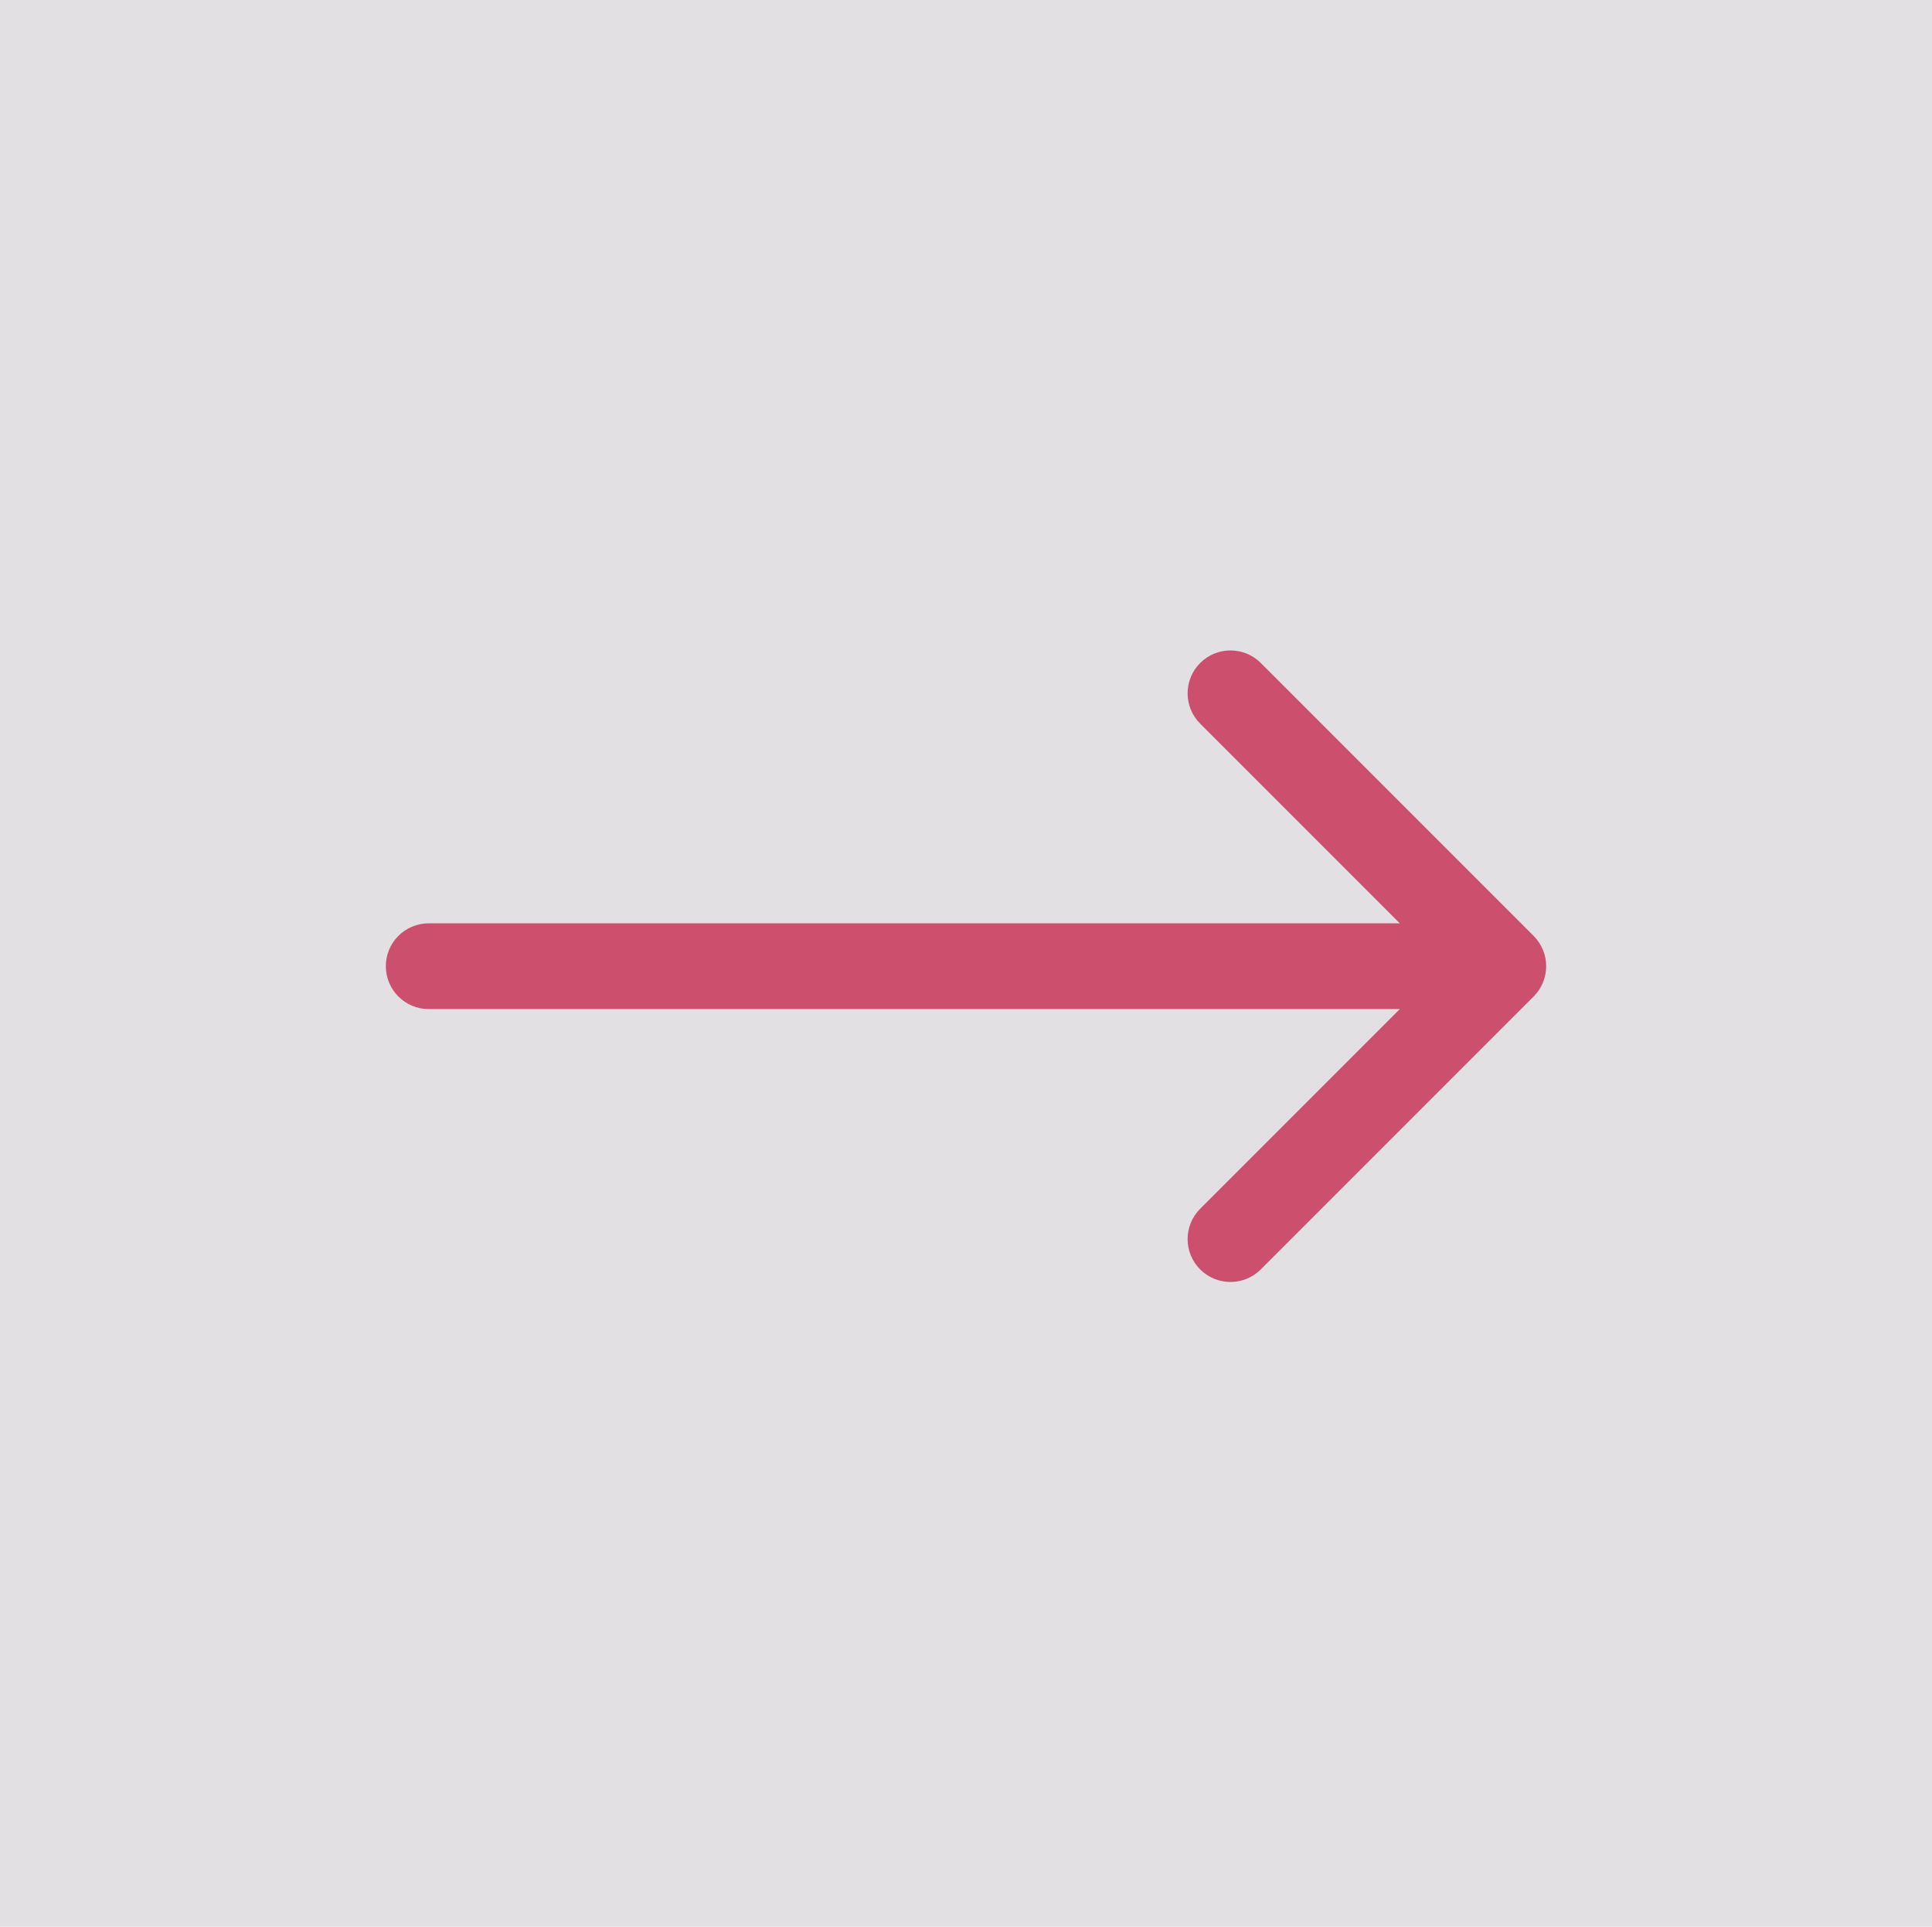
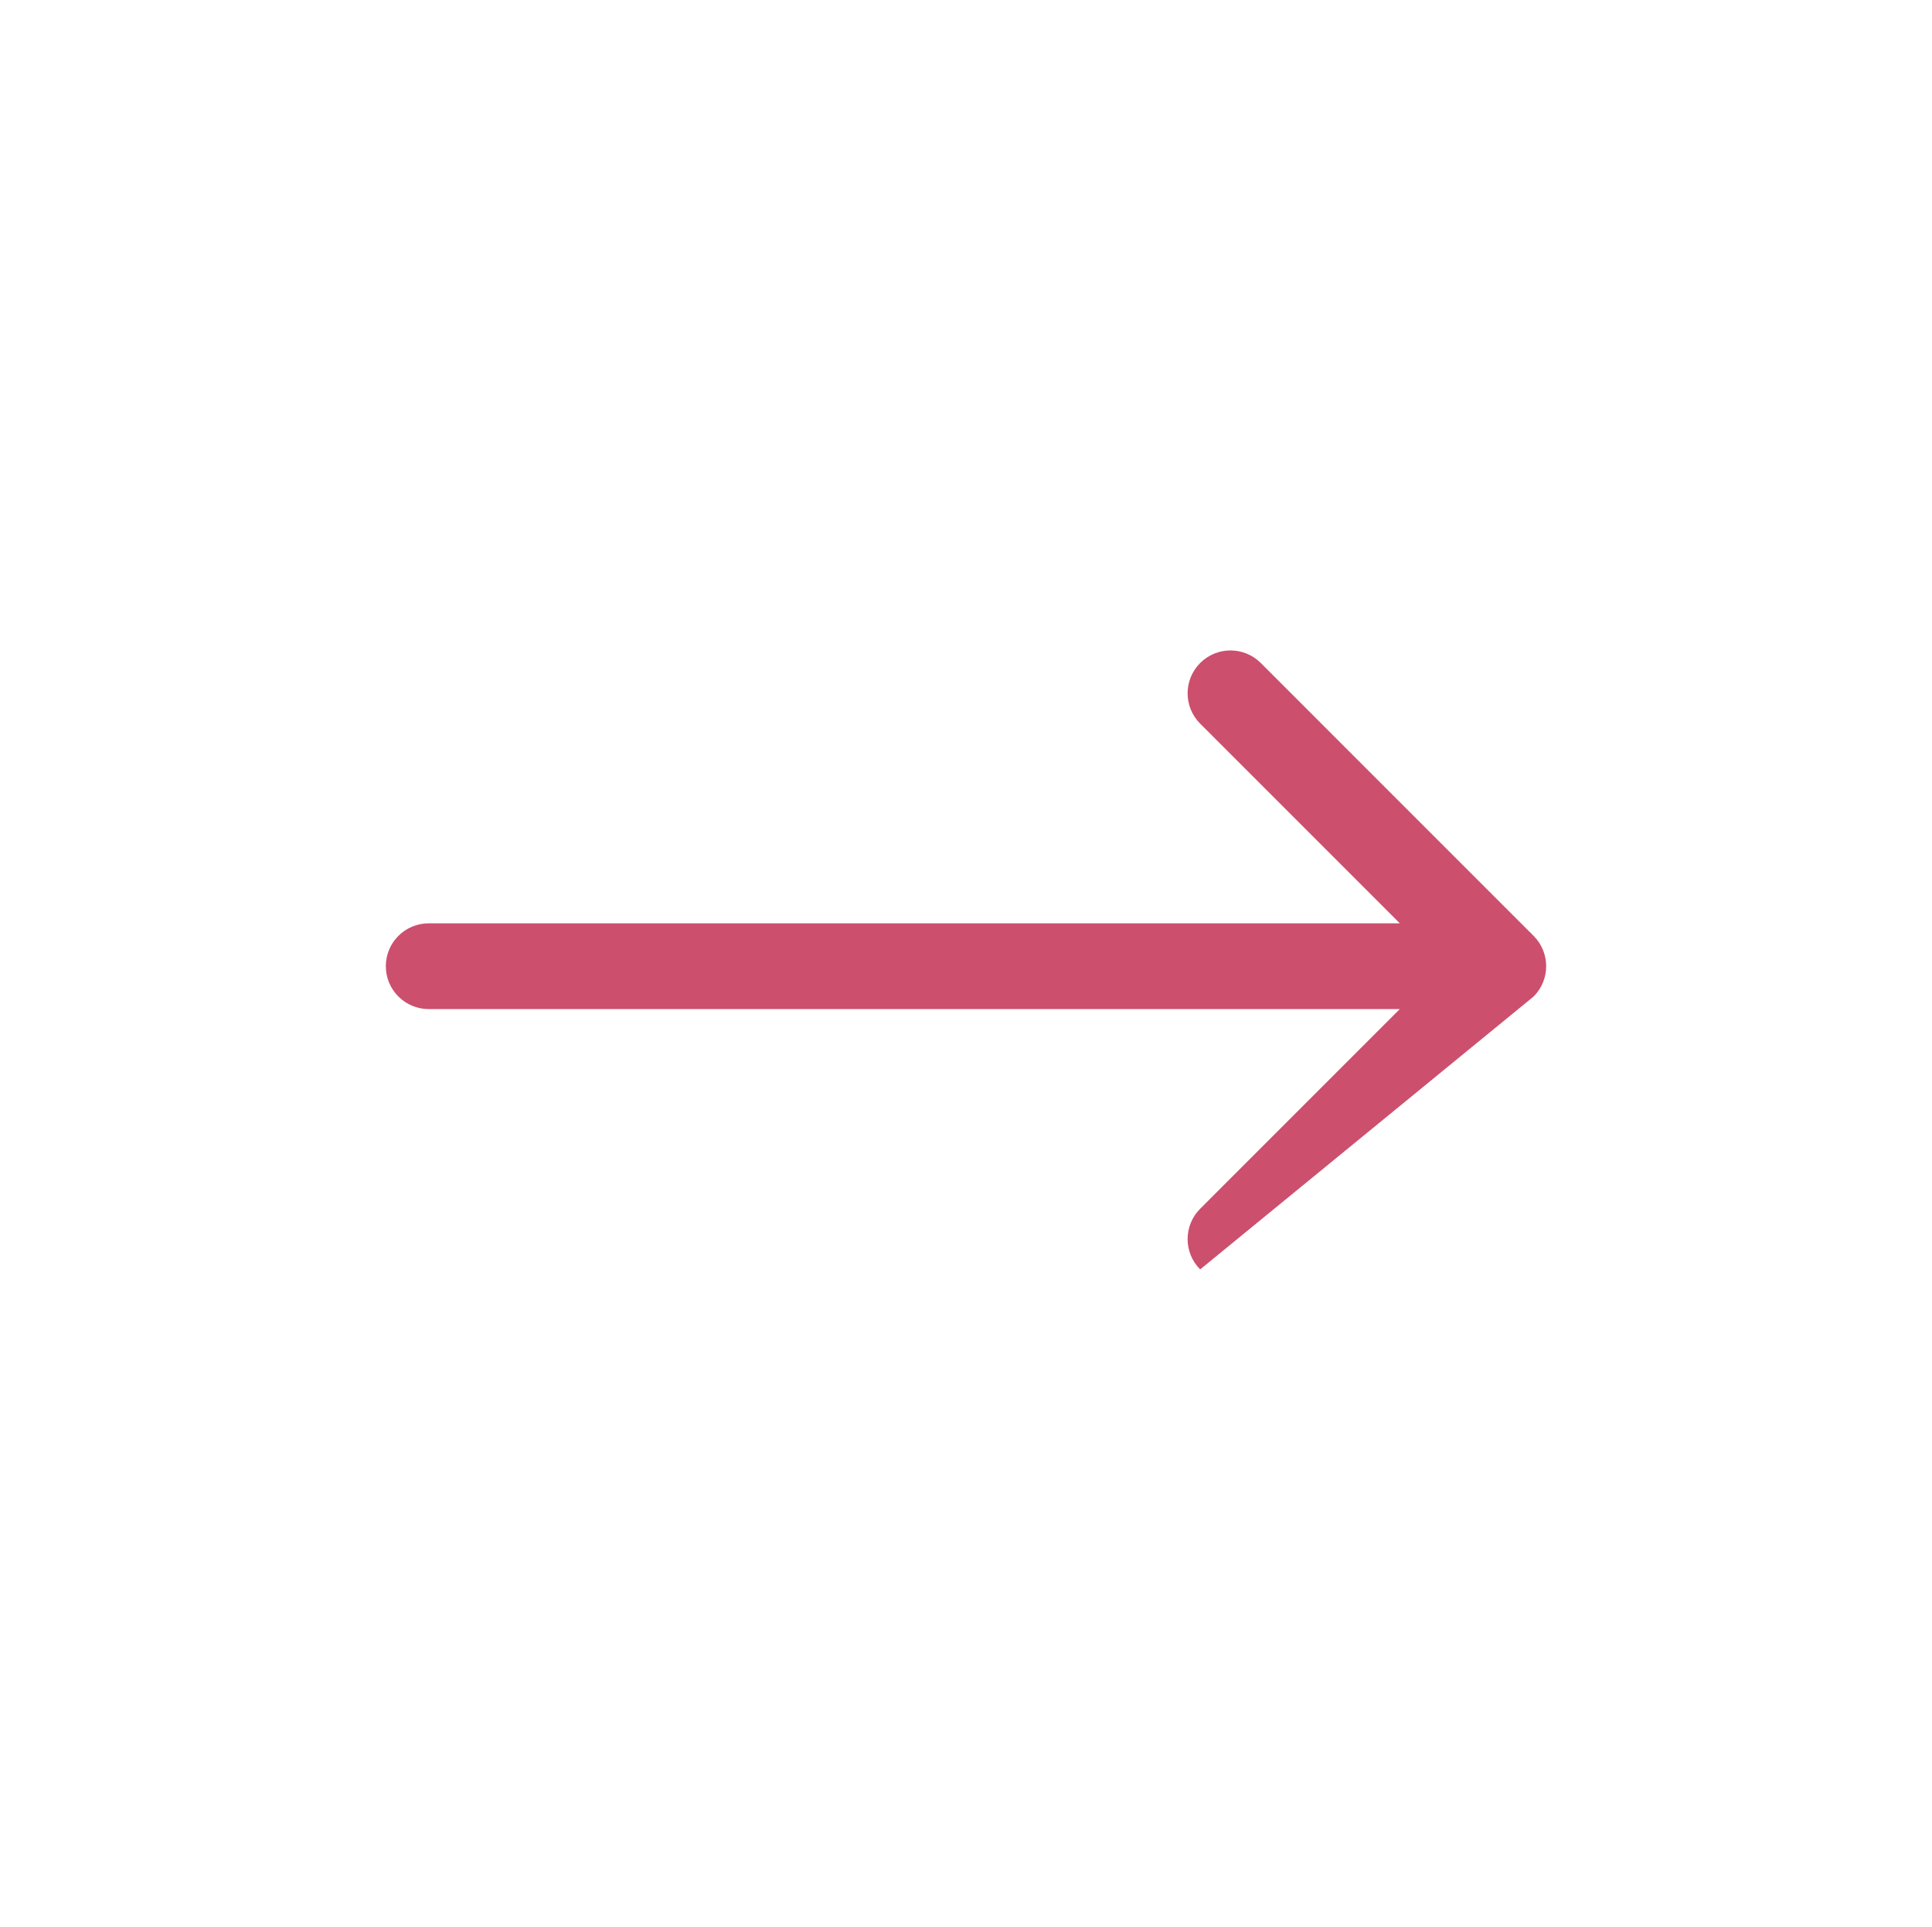
<svg xmlns="http://www.w3.org/2000/svg" width="338" height="337" viewBox="0 0 338 337" fill="none">
-   <rect width="337" height="338" transform="matrix(0 -1 1 0 0 337)" fill="#E2E0E3" />
-   <path d="M75 161.5C70.858 161.5 67.5 164.858 67.5 169C67.5 173.142 70.858 176.5 75 176.5V161.5ZM268.303 174.303C271.232 171.374 271.232 166.626 268.303 163.697L220.574 115.967C217.645 113.038 212.896 113.038 209.967 115.967C207.038 118.896 207.038 123.645 209.967 126.574L252.393 169L209.967 211.426C207.038 214.355 207.038 219.104 209.967 222.033C212.896 224.962 217.645 224.962 220.574 222.033L268.303 174.303ZM75 176.5L263 176.5V161.5L75 161.5V176.5Z" fill="#CC4F6D" />
+   <path d="M75 161.5C70.858 161.5 67.5 164.858 67.5 169C67.5 173.142 70.858 176.5 75 176.5V161.5ZM268.303 174.303C271.232 171.374 271.232 166.626 268.303 163.697L220.574 115.967C217.645 113.038 212.896 113.038 209.967 115.967C207.038 118.896 207.038 123.645 209.967 126.574L252.393 169L209.967 211.426C207.038 214.355 207.038 219.104 209.967 222.033L268.303 174.303ZM75 176.5L263 176.5V161.5L75 161.5V176.5Z" fill="#CC4F6D" />
</svg>